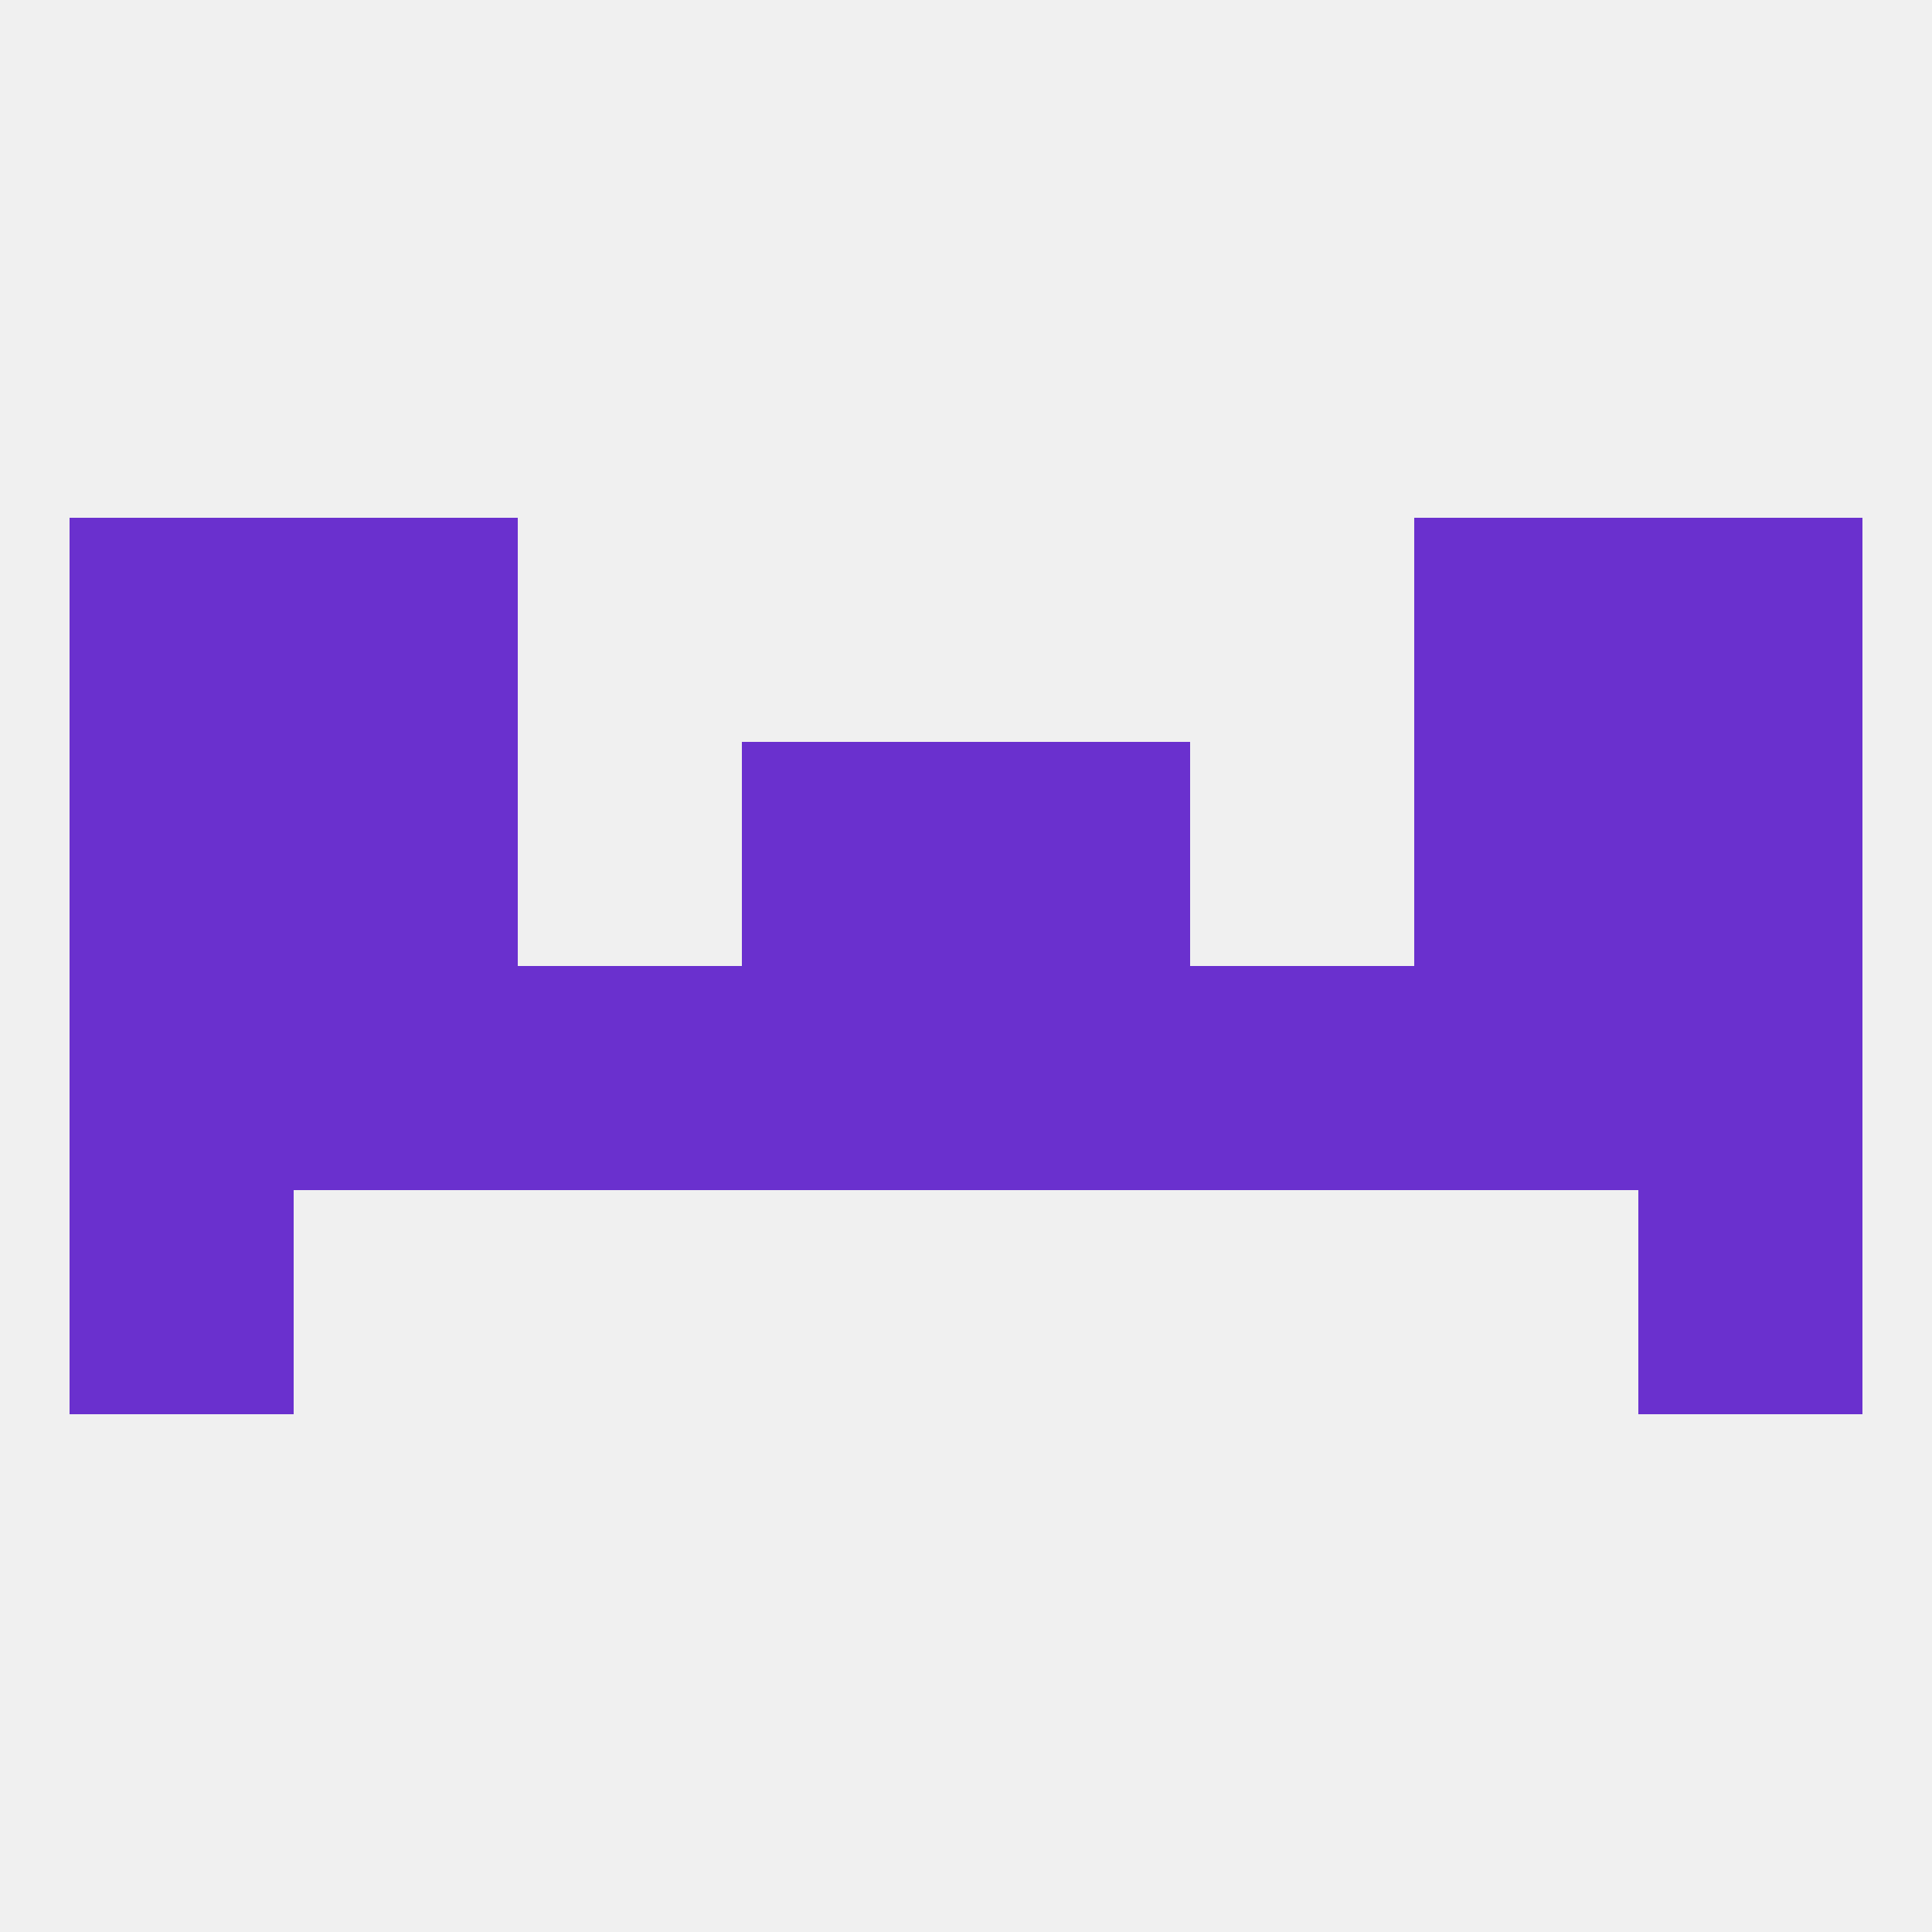
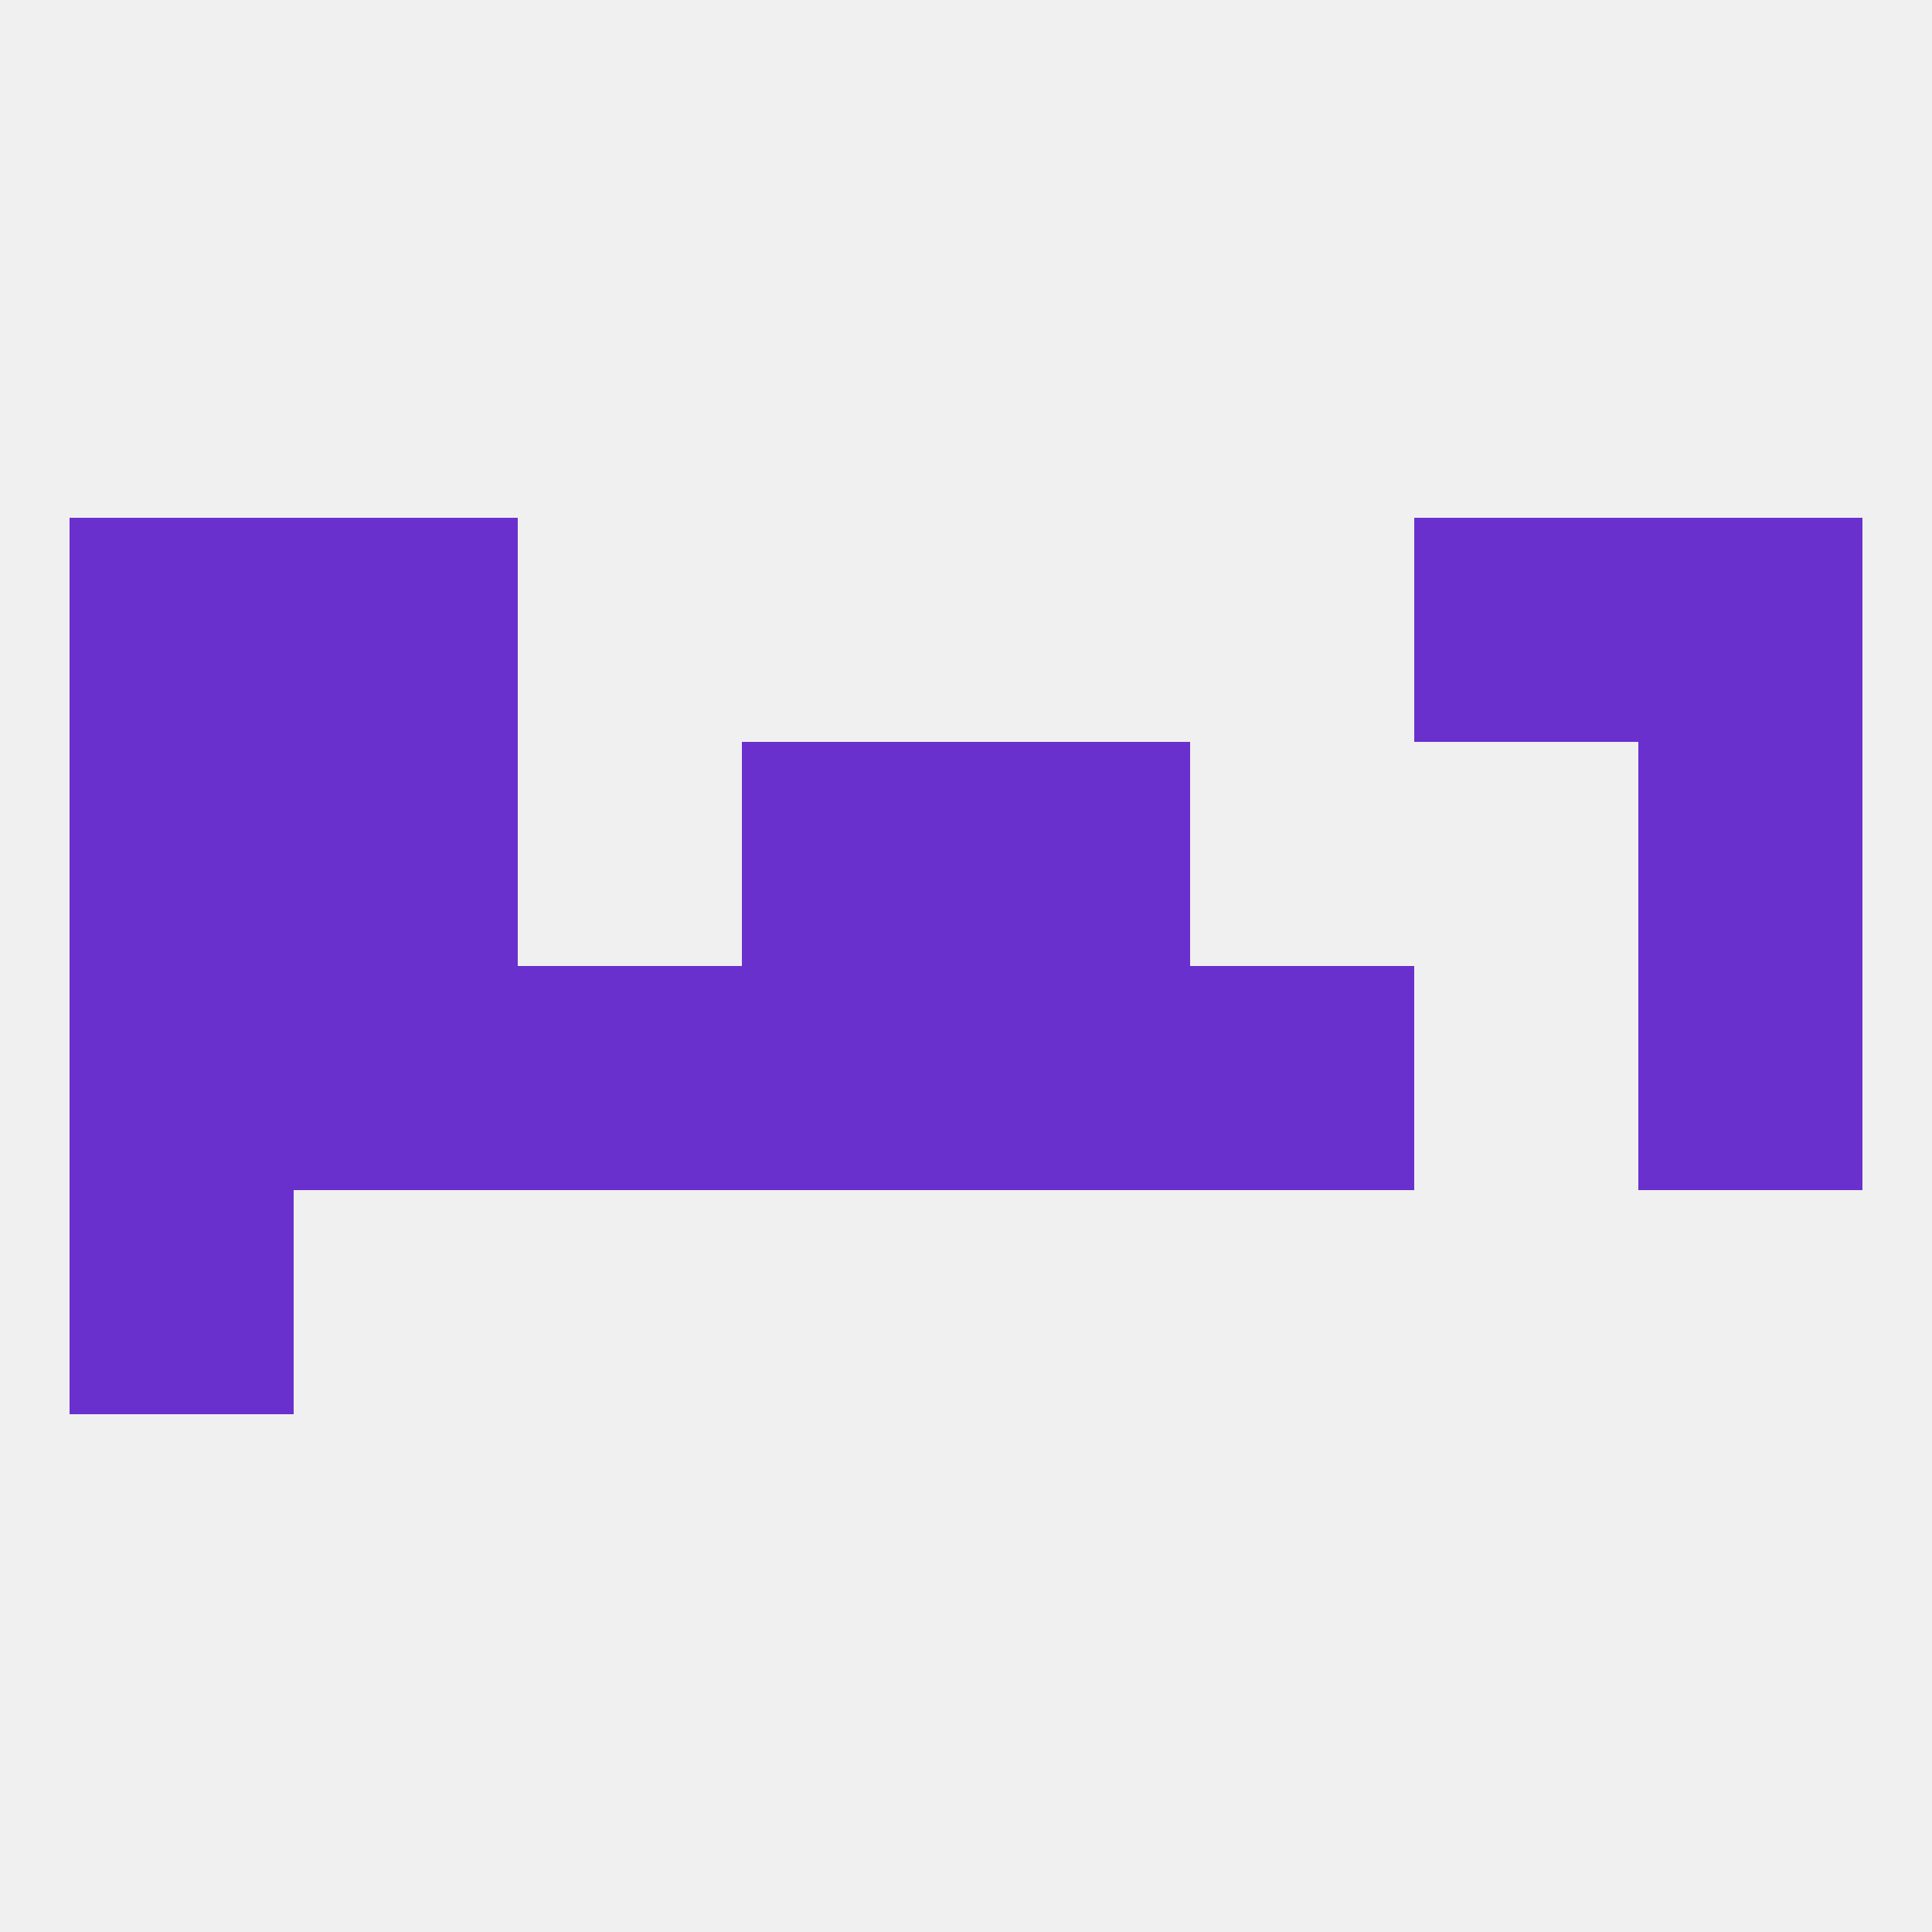
<svg xmlns="http://www.w3.org/2000/svg" version="1.1" baseprofile="full" width="250" height="250" viewBox="0 0 250 250">
  <rect width="100%" height="100%" fill="rgba(240,240,240,255)" />
  <rect x="96" y="125" width="29" height="29" fill="rgba(106,48,206,255)" />
  <rect x="67" y="125" width="29" height="29" fill="rgba(106,48,206,255)" />
  <rect x="9" y="125" width="29" height="29" fill="rgba(106,48,206,255)" />
  <rect x="212" y="125" width="29" height="29" fill="rgba(106,48,206,255)" />
  <rect x="38" y="125" width="29" height="29" fill="rgba(106,48,206,255)" />
-   <rect x="183" y="125" width="29" height="29" fill="rgba(106,48,206,255)" />
  <rect x="125" y="125" width="29" height="29" fill="rgba(106,48,206,255)" />
  <rect x="154" y="125" width="29" height="29" fill="rgba(106,48,206,255)" />
  <rect x="9" y="154" width="29" height="29" fill="rgba(106,48,206,255)" />
-   <rect x="212" y="154" width="29" height="29" fill="rgba(106,48,206,255)" />
  <rect x="96" y="96" width="29" height="29" fill="rgba(106,48,206,255)" />
  <rect x="125" y="96" width="29" height="29" fill="rgba(106,48,206,255)" />
  <rect x="9" y="96" width="29" height="29" fill="rgba(106,48,206,255)" />
  <rect x="212" y="96" width="29" height="29" fill="rgba(106,48,206,255)" />
  <rect x="38" y="96" width="29" height="29" fill="rgba(106,48,206,255)" />
-   <rect x="183" y="96" width="29" height="29" fill="rgba(106,48,206,255)" />
  <rect x="183" y="67" width="29" height="29" fill="rgba(106,48,206,255)" />
  <rect x="9" y="67" width="29" height="29" fill="rgba(106,48,206,255)" />
  <rect x="212" y="67" width="29" height="29" fill="rgba(106,48,206,255)" />
  <rect x="38" y="67" width="29" height="29" fill="rgba(106,48,206,255)" />
</svg>